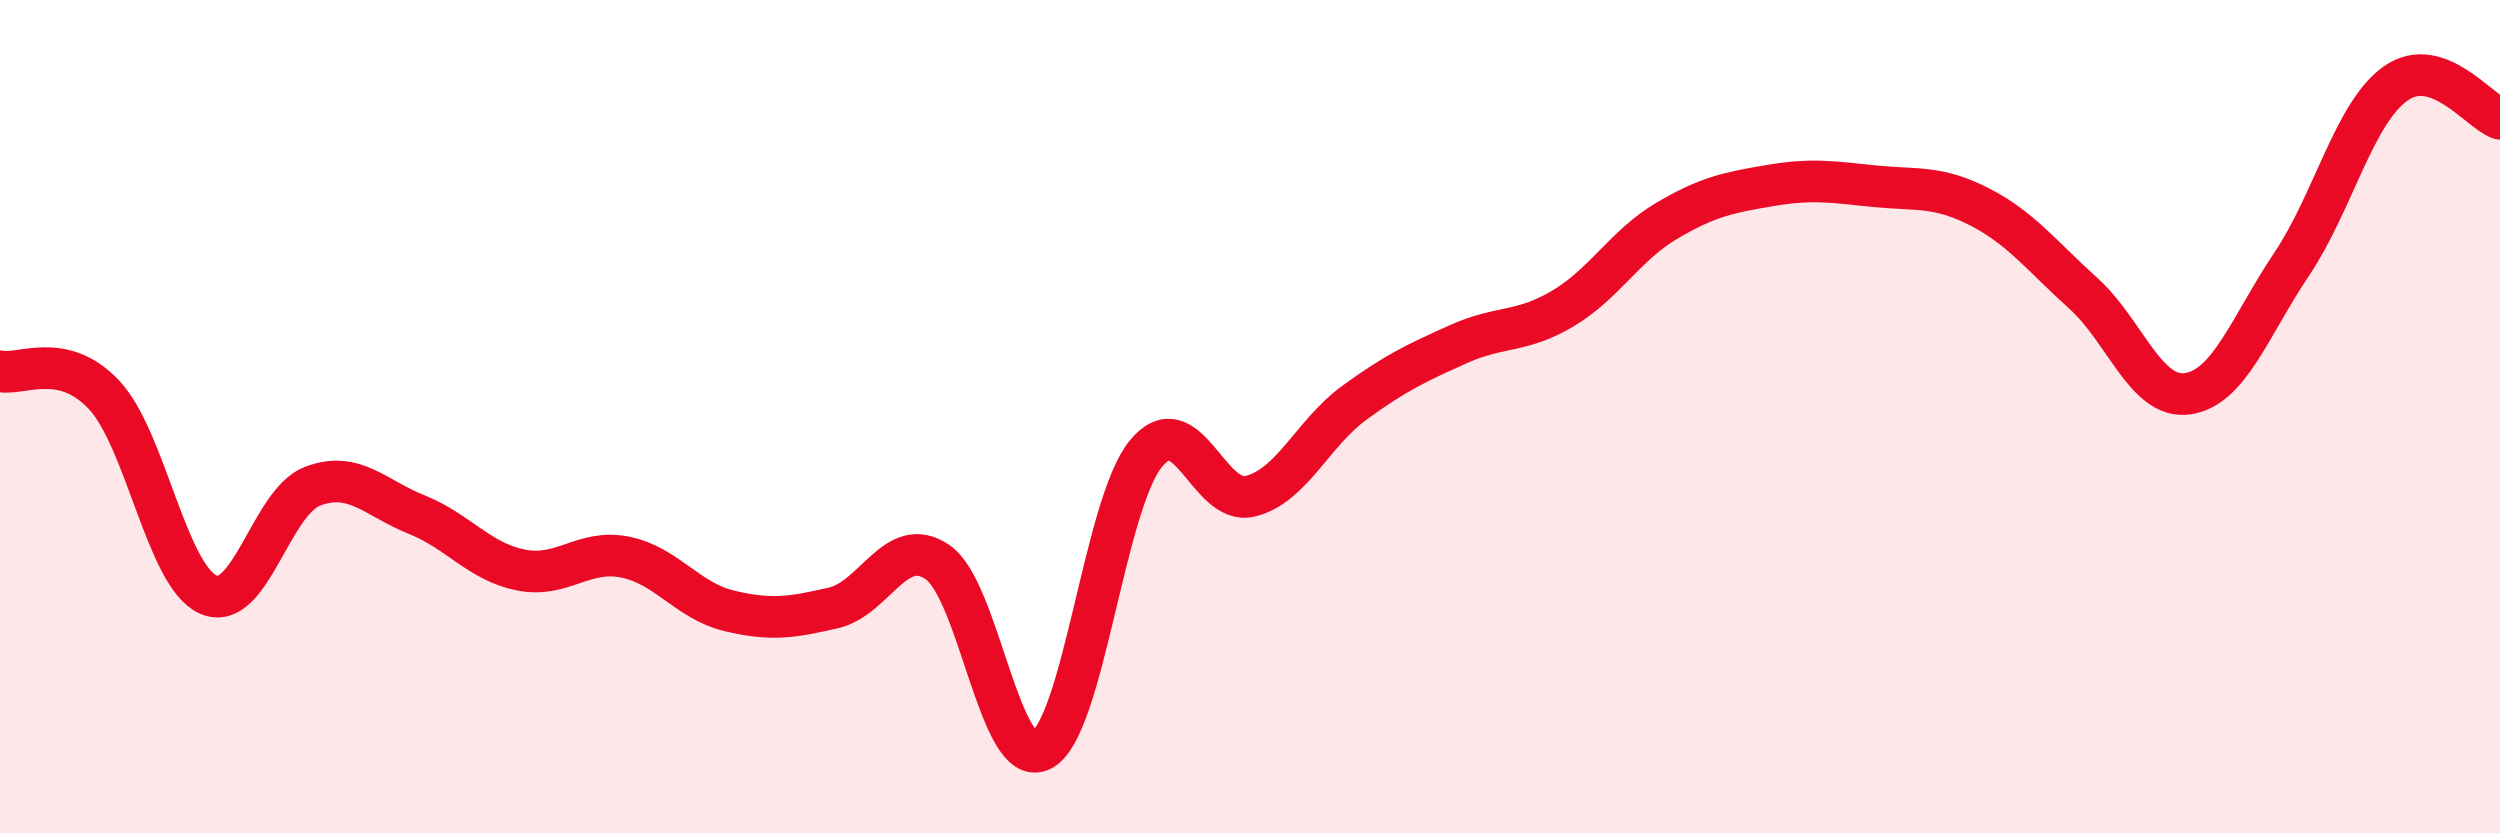
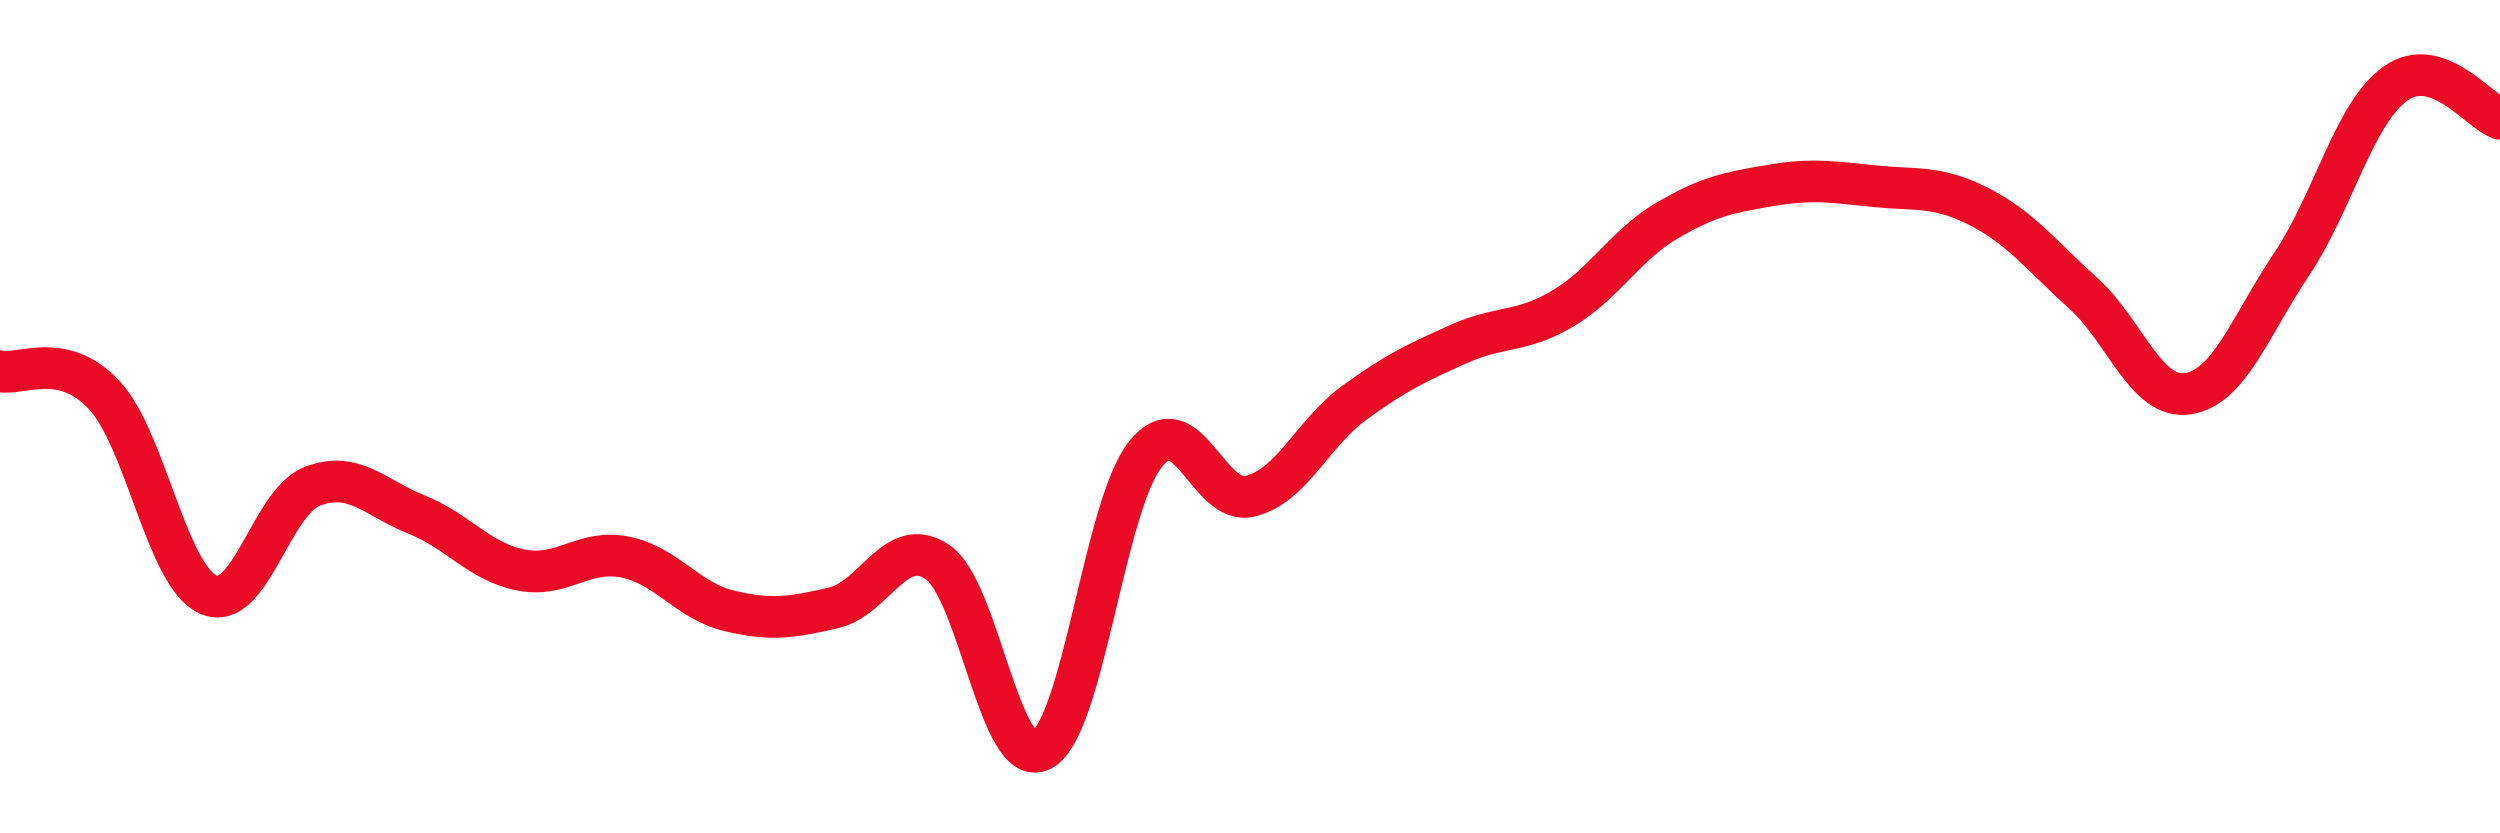
<svg xmlns="http://www.w3.org/2000/svg" width="60" height="20" viewBox="0 0 60 20">
-   <path d="M 0,8.91 C 0.5,9.02 1.5,8.41 2.5,9.48 C 3.5,10.55 4,13.83 5,14.27 C 6,14.71 6.5,12.05 7.5,11.67 C 8.5,11.29 9,11.95 10,12.35 C 11,12.75 11.5,13.48 12.5,13.68 C 13.5,13.88 14,13.17 15,13.37 C 16,13.57 16.5,14.42 17.5,14.66 C 18.5,14.9 19,14.82 20,14.59 C 21,14.36 21.5,12.81 22.5,13.49 C 23.5,14.17 24,18.52 25,18 C 26,17.48 26.5,12.11 27.5,10.89 C 28.5,9.67 29,12.15 30,11.91 C 31,11.67 31.5,10.4 32.5,9.67 C 33.5,8.94 34,8.71 35,8.26 C 36,7.81 36.5,8 37.5,7.41 C 38.5,6.82 39,5.89 40,5.3 C 41,4.71 41.5,4.62 42.5,4.45 C 43.5,4.28 44,4.37 45,4.47 C 46,4.57 46.5,4.45 47.5,4.96 C 48.5,5.47 49,6.14 50,7.04 C 51,7.94 51.5,9.59 52.5,9.45 C 53.5,9.31 54,7.83 55,6.34 C 56,4.85 56.5,2.7 57.5,2 C 58.5,1.3 59.5,2.68 60,2.85L60 20L0 20Z" fill="#EB0A25" opacity="0.1" stroke-linecap="round" stroke-linejoin="round" />
  <path d="M 0,8.91 C 0.5,9.02 1.5,8.41 2.5,9.48 C 3.5,10.55 4,13.83 5,14.27 C 6,14.71 6.5,12.05 7.5,11.67 C 8.5,11.29 9,11.95 10,12.35 C 11,12.75 11.5,13.48 12.5,13.68 C 13.5,13.88 14,13.17 15,13.37 C 16,13.57 16.5,14.42 17.5,14.66 C 18.5,14.9 19,14.82 20,14.59 C 21,14.36 21.5,12.81 22.5,13.49 C 23.5,14.17 24,18.52 25,18 C 26,17.48 26.5,12.11 27.5,10.89 C 28.5,9.67 29,12.15 30,11.91 C 31,11.67 31.5,10.4 32.5,9.67 C 33.5,8.94 34,8.71 35,8.26 C 36,7.81 36.5,8 37.5,7.41 C 38.5,6.82 39,5.89 40,5.3 C 41,4.71 41.5,4.62 42.5,4.45 C 43.5,4.28 44,4.37 45,4.47 C 46,4.57 46.5,4.45 47.5,4.96 C 48.5,5.47 49,6.14 50,7.04 C 51,7.94 51.5,9.59 52.5,9.45 C 53.5,9.31 54,7.83 55,6.34 C 56,4.85 56.5,2.7 57.5,2 C 58.5,1.3 59.5,2.68 60,2.85" stroke="#EB0A25" stroke-width="1" fill="none" stroke-linecap="round" stroke-linejoin="round" />
</svg>